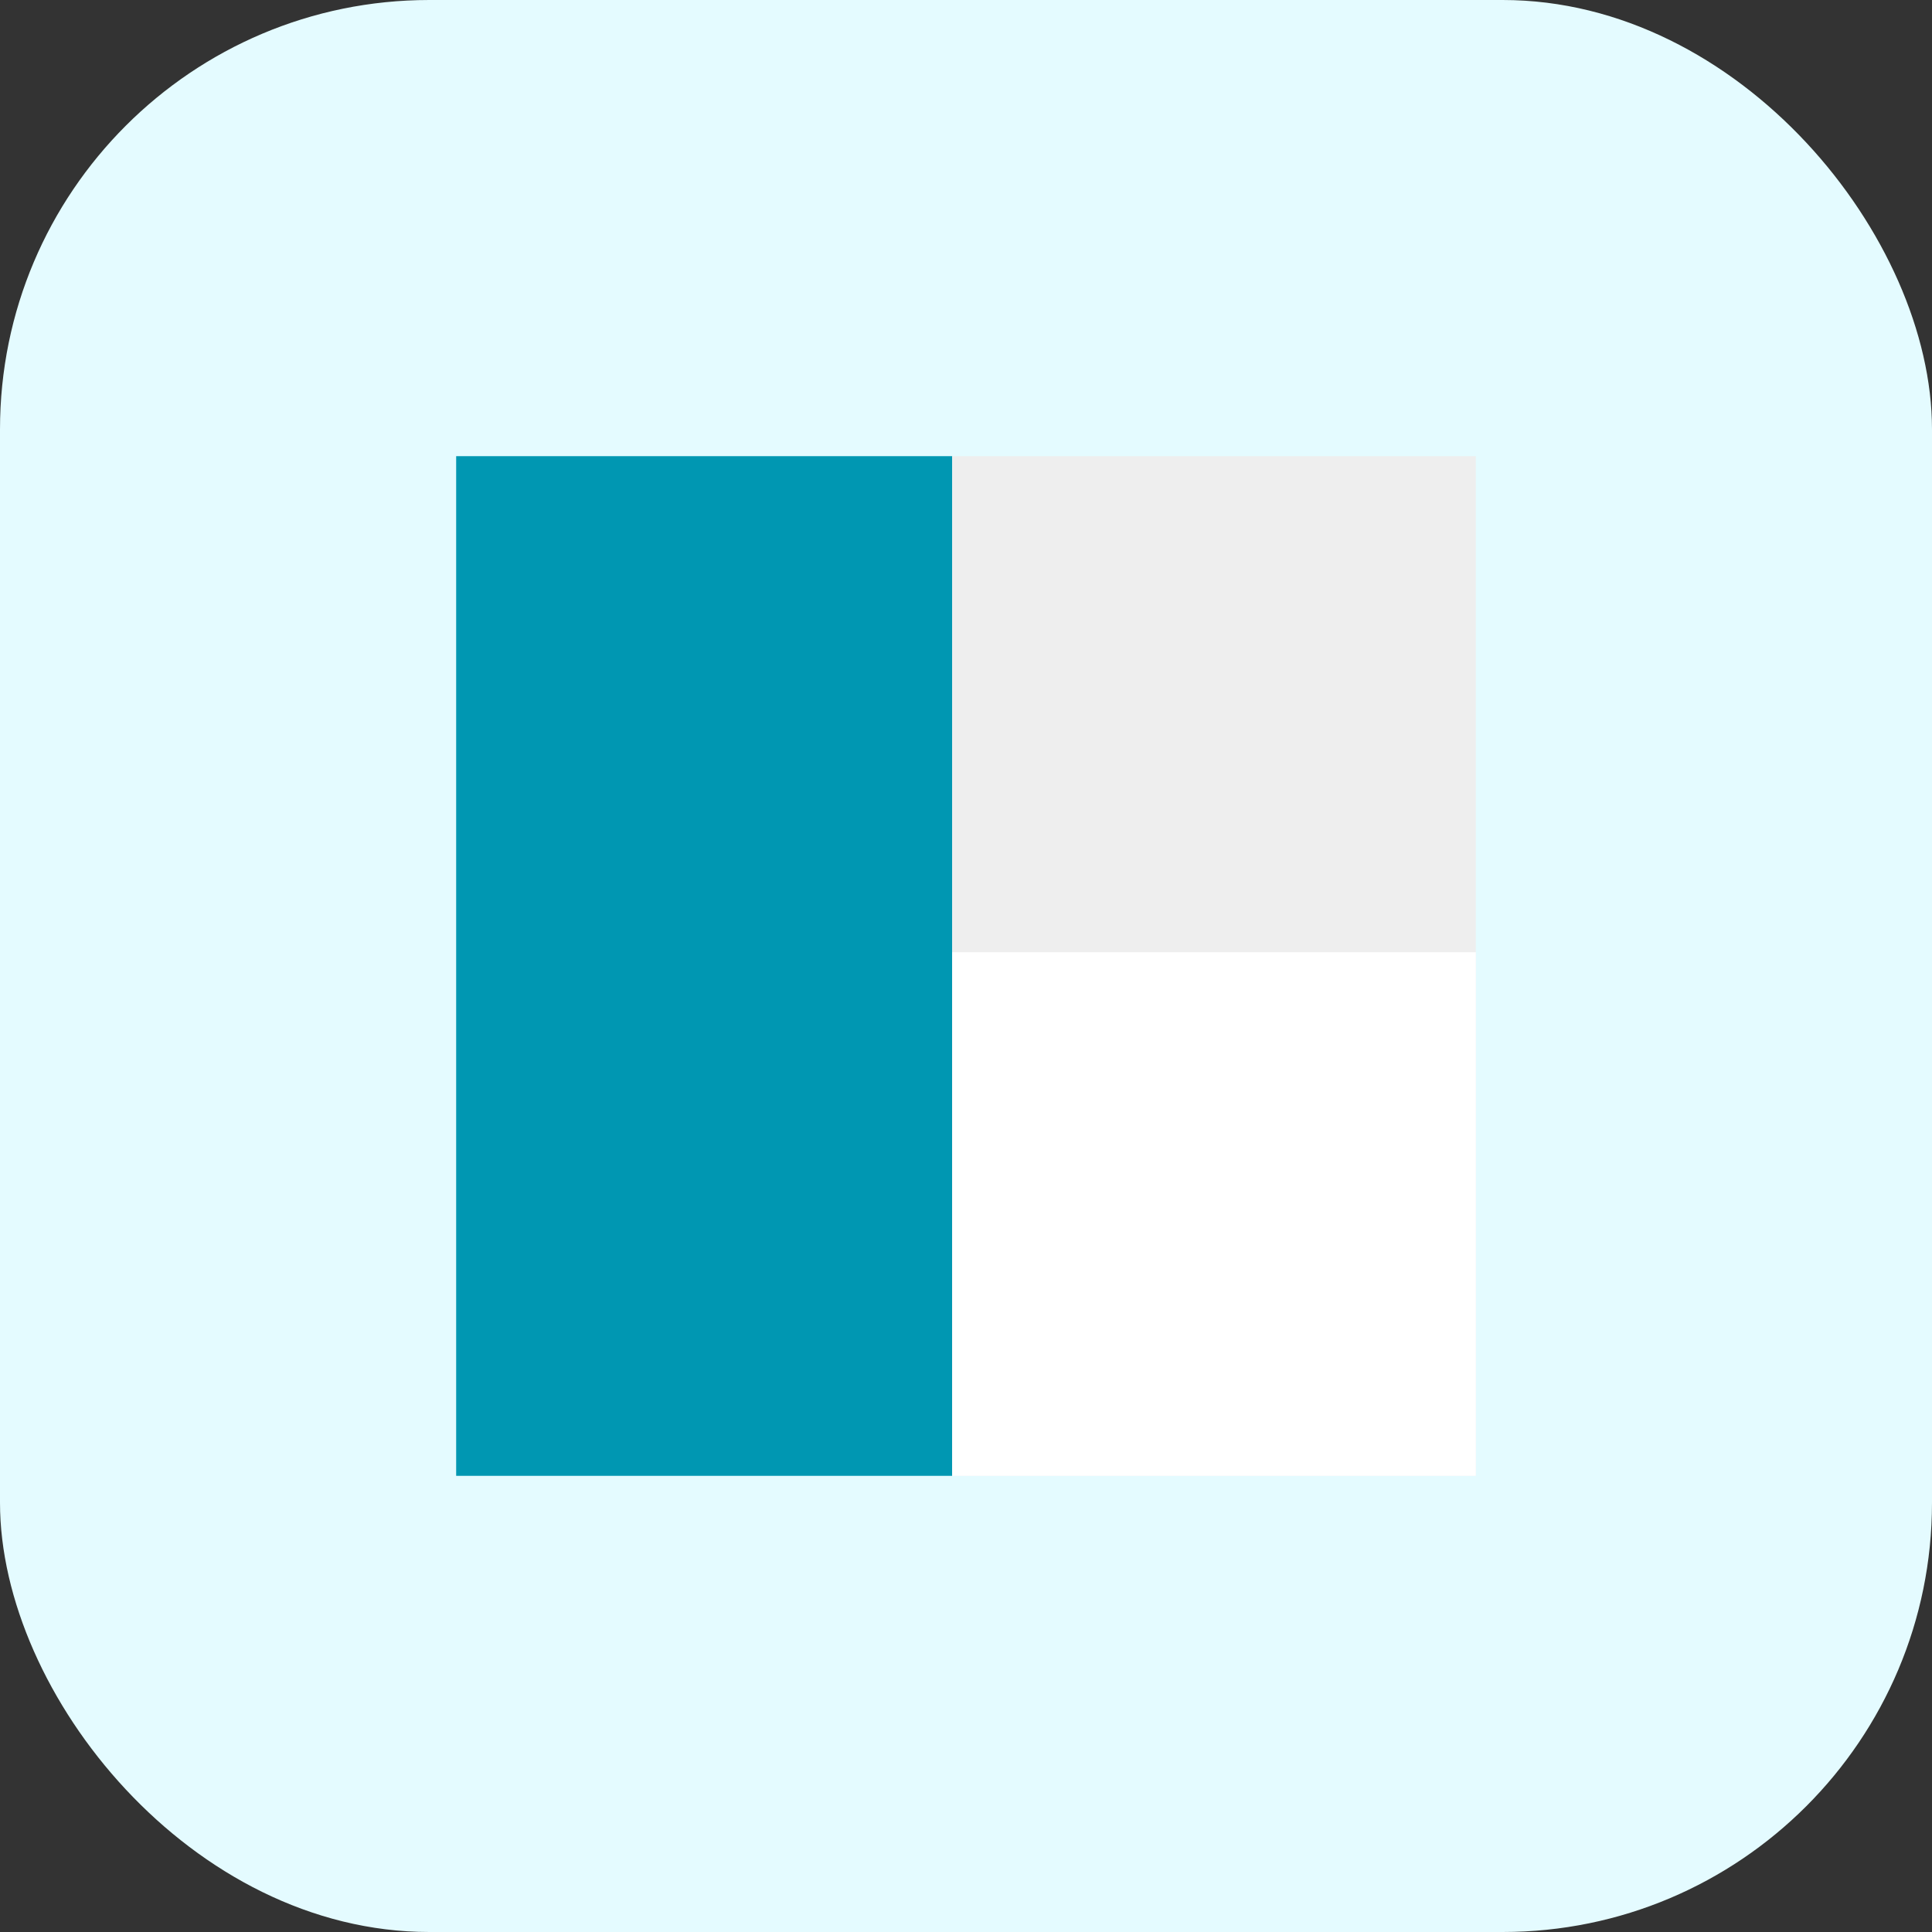
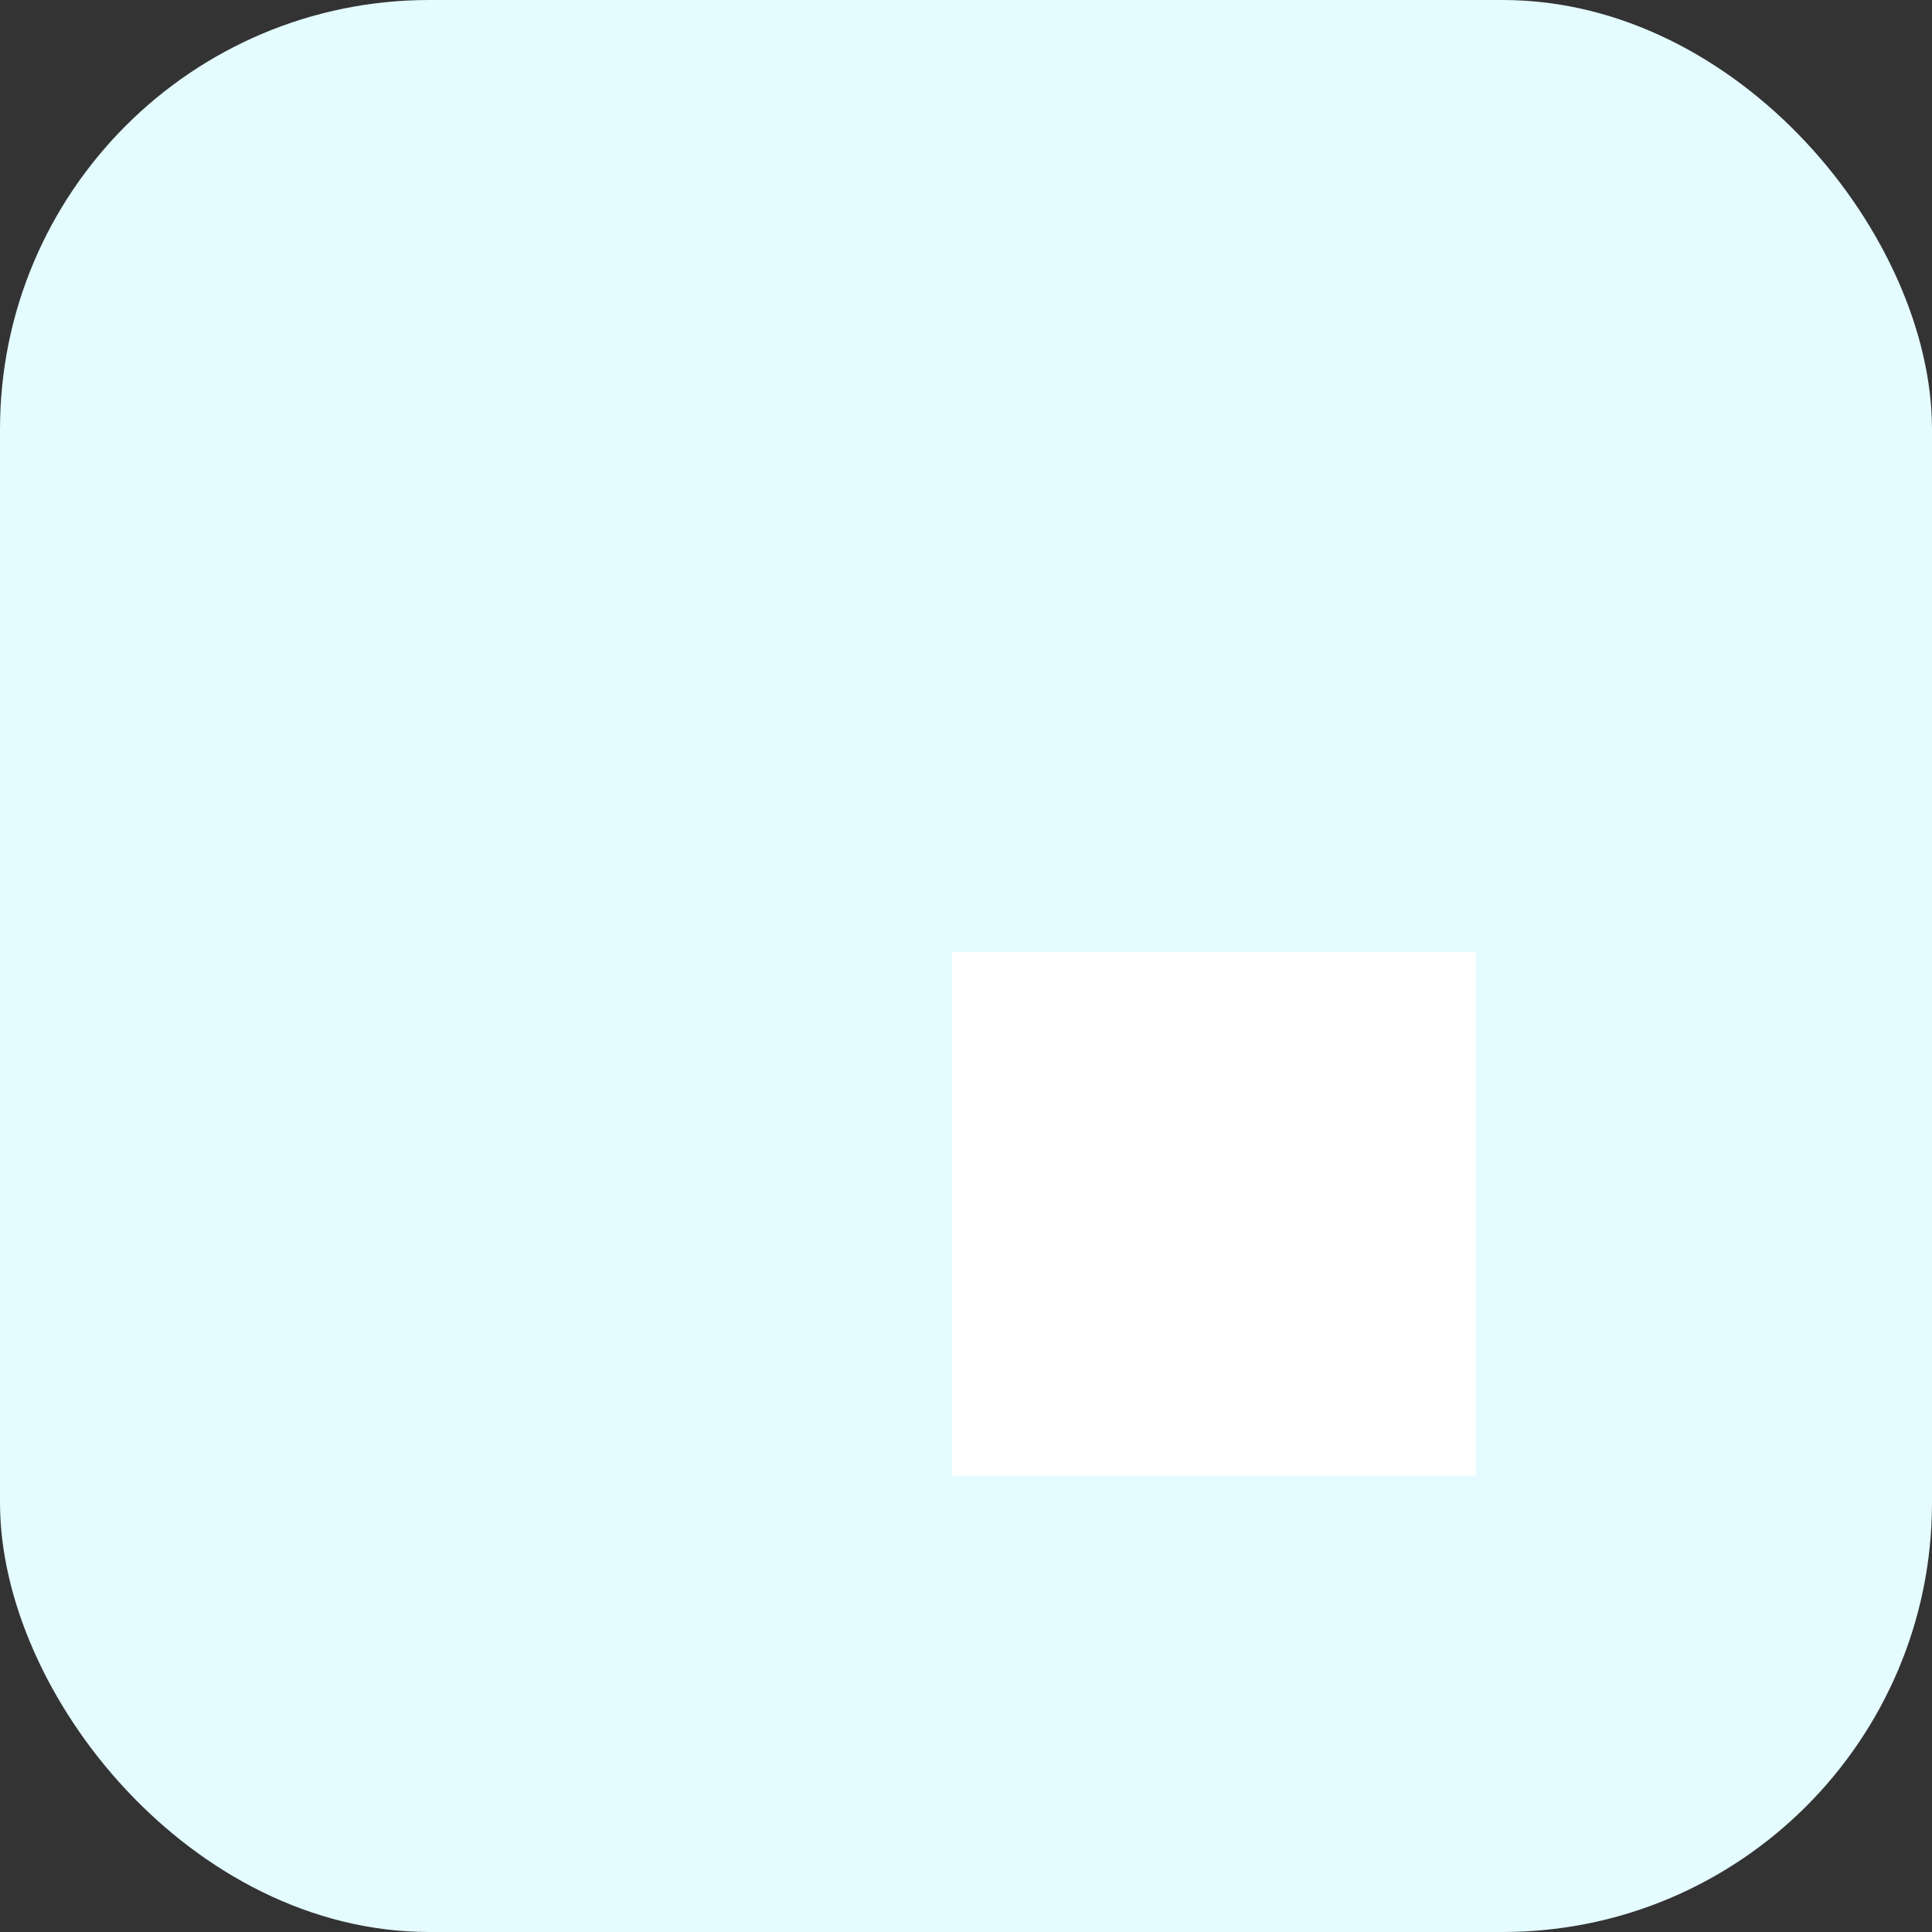
<svg xmlns="http://www.w3.org/2000/svg" fill="none" viewBox="0 0 72 72" height="72" width="72">
  <rect x="0" y="0" width="72" height="72" fill="#333333" stroke="none" />
  <rect fill="#E4FBFF" rx="16" height="72" width="72" />
-   <rect fill="#0097B2" height="38" width="18.486" y="17" x="17" />
-   <rect fill="#EEEEEE" height="38" width="19.514" y="17" x="35.486" />
  <rect fill="white" height="19.514" width="19.514" y="35.486" x="35.486" />
</svg>